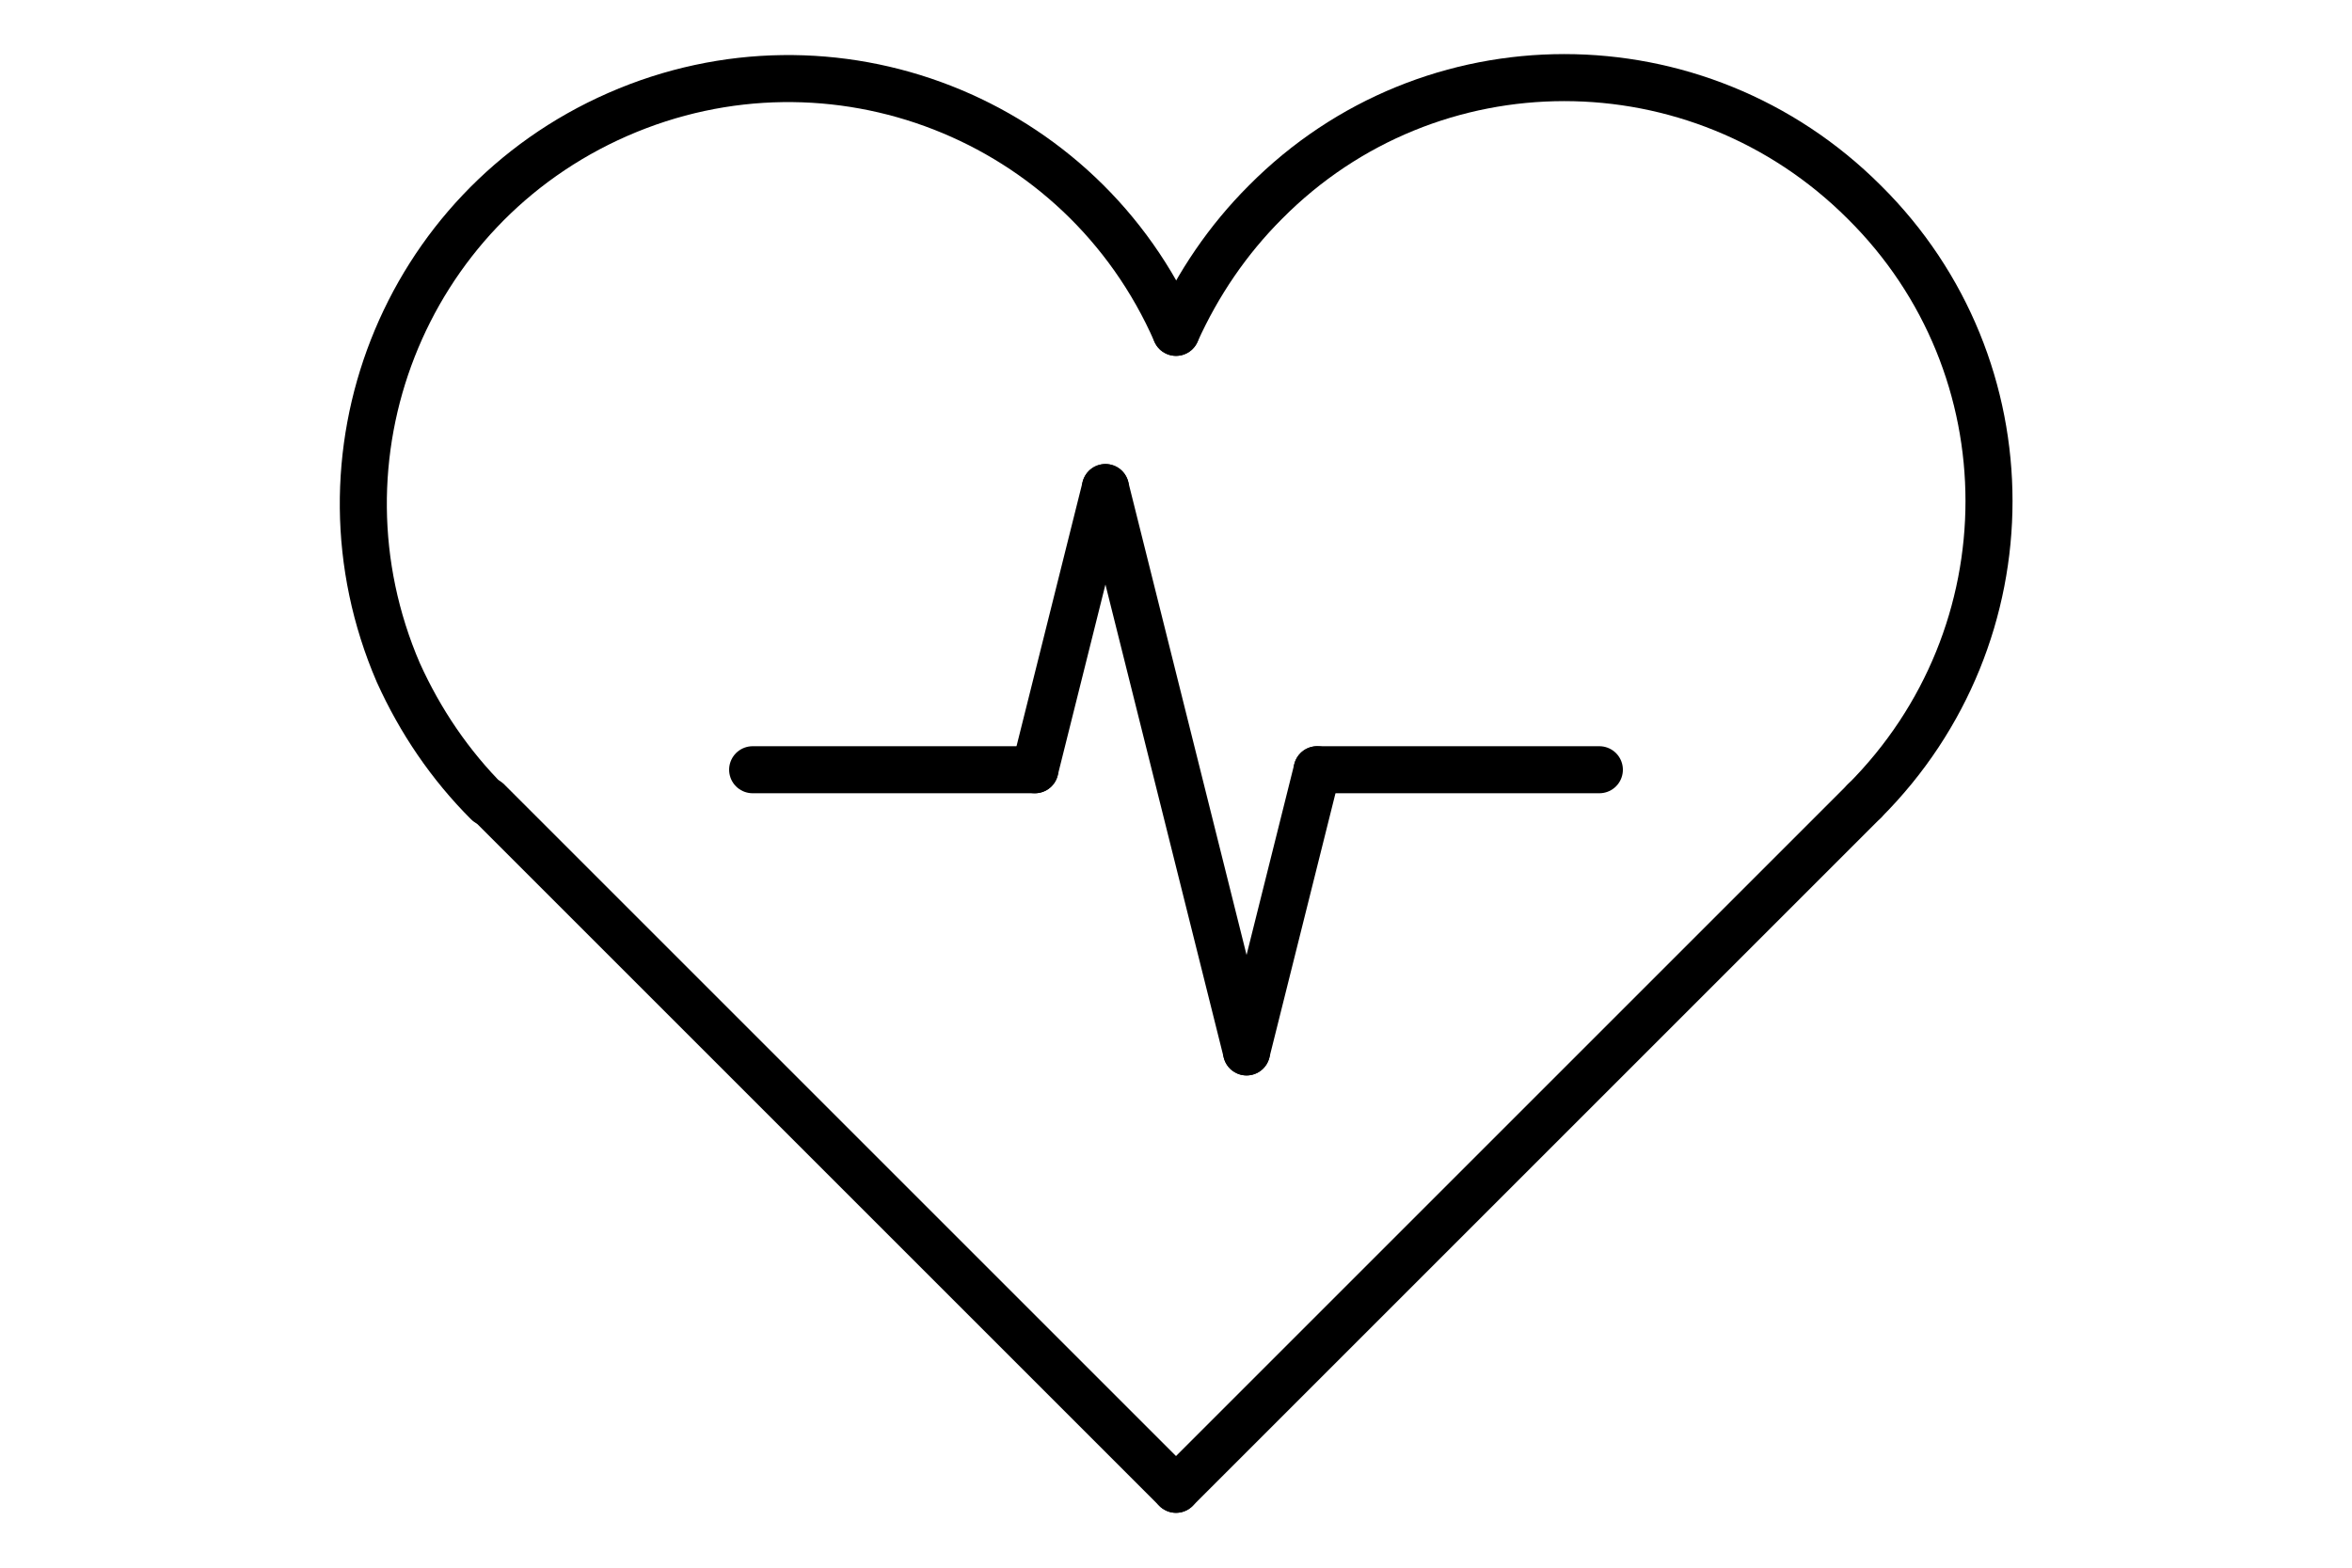
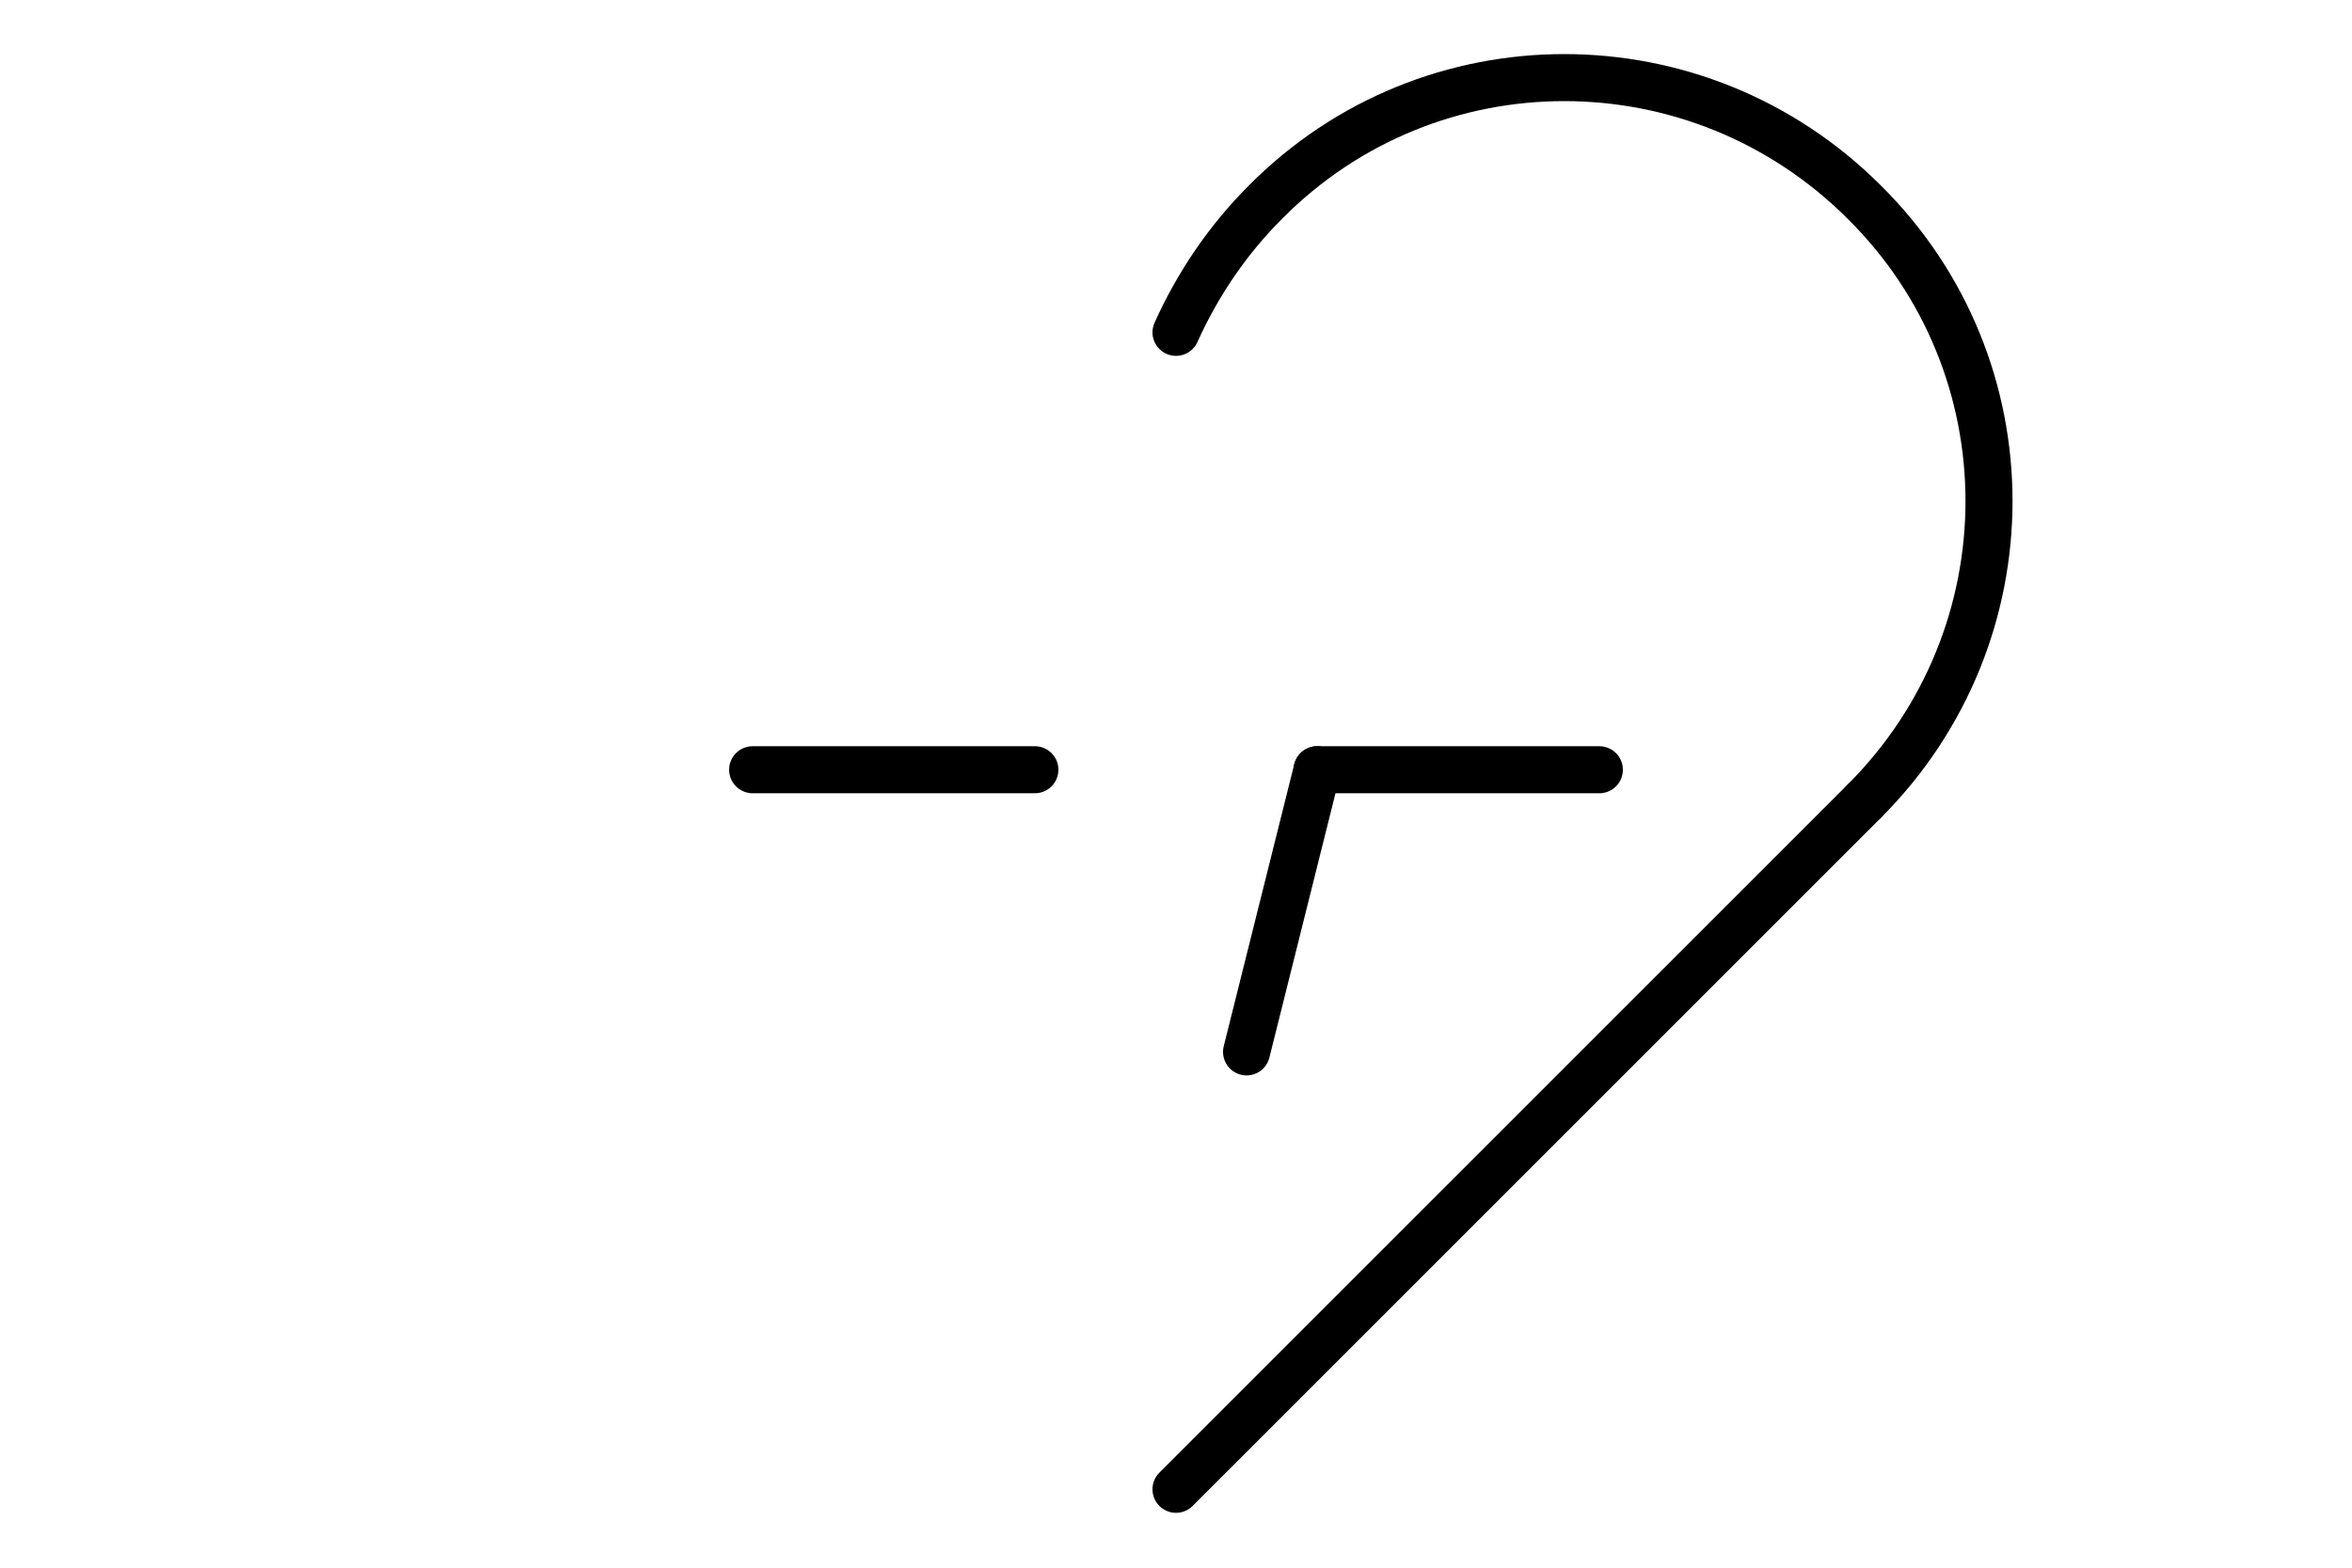
<svg xmlns="http://www.w3.org/2000/svg" version="1.1" id="Layer_1" x="0px" y="0px" viewBox="0 0 150 100" style="enable-background:new 0 0 150 100;" xml:space="preserve">
  <style type="text/css">
	.st0{fill:none;stroke:#000000;stroke-width:3;stroke-linecap:round;stroke-linejoin:round;stroke-miterlimit:10;}
</style>
  <g>
    <g id="ARC_6_">
-       <path class="st0" d="M75,21.2C69,7.5,53.1,1.3,39.4,7.3s-19.9,21.9-14,35.6c1.4,3.1,3.3,5.9,5.7,8.3" />
-     </g>
+       </g>
    <g id="ARC_7_">
      <path class="st0" d="M118.9,51.1c10.6-10.6,10.6-27.7,0-38.2c-10.6-10.6-27.7-10.6-38.2,0c-2.4,2.4-4.3,5.2-5.7,8.3" />
    </g>
    <g id="LINE_44_">
-       <line class="st0" x1="31.1" y1="51.1" x2="75" y2="95" />
-     </g>
+       </g>
    <g id="LINE_45_">
      <line class="st0" x1="118.9" y1="51.1" x2="75" y2="95" />
    </g>
    <g id="LINE_46_">
-       <line class="st0" x1="70.5" y1="31.1" x2="79.5" y2="67.1" />
-     </g>
+       </g>
    <g id="LINE_47_">
      <line class="st0" x1="84" y1="49.1" x2="79.5" y2="67.1" />
    </g>
    <g id="LINE_48_">
-       <line class="st0" x1="70.5" y1="31.1" x2="66" y2="49.1" />
-     </g>
+       </g>
    <g id="LINE_49_">
      <line class="st0" x1="84" y1="49.1" x2="102" y2="49.1" />
    </g>
    <g id="LINE_50_">
      <line class="st0" x1="66" y1="49.1" x2="48" y2="49.1" />
    </g>
  </g>
</svg>